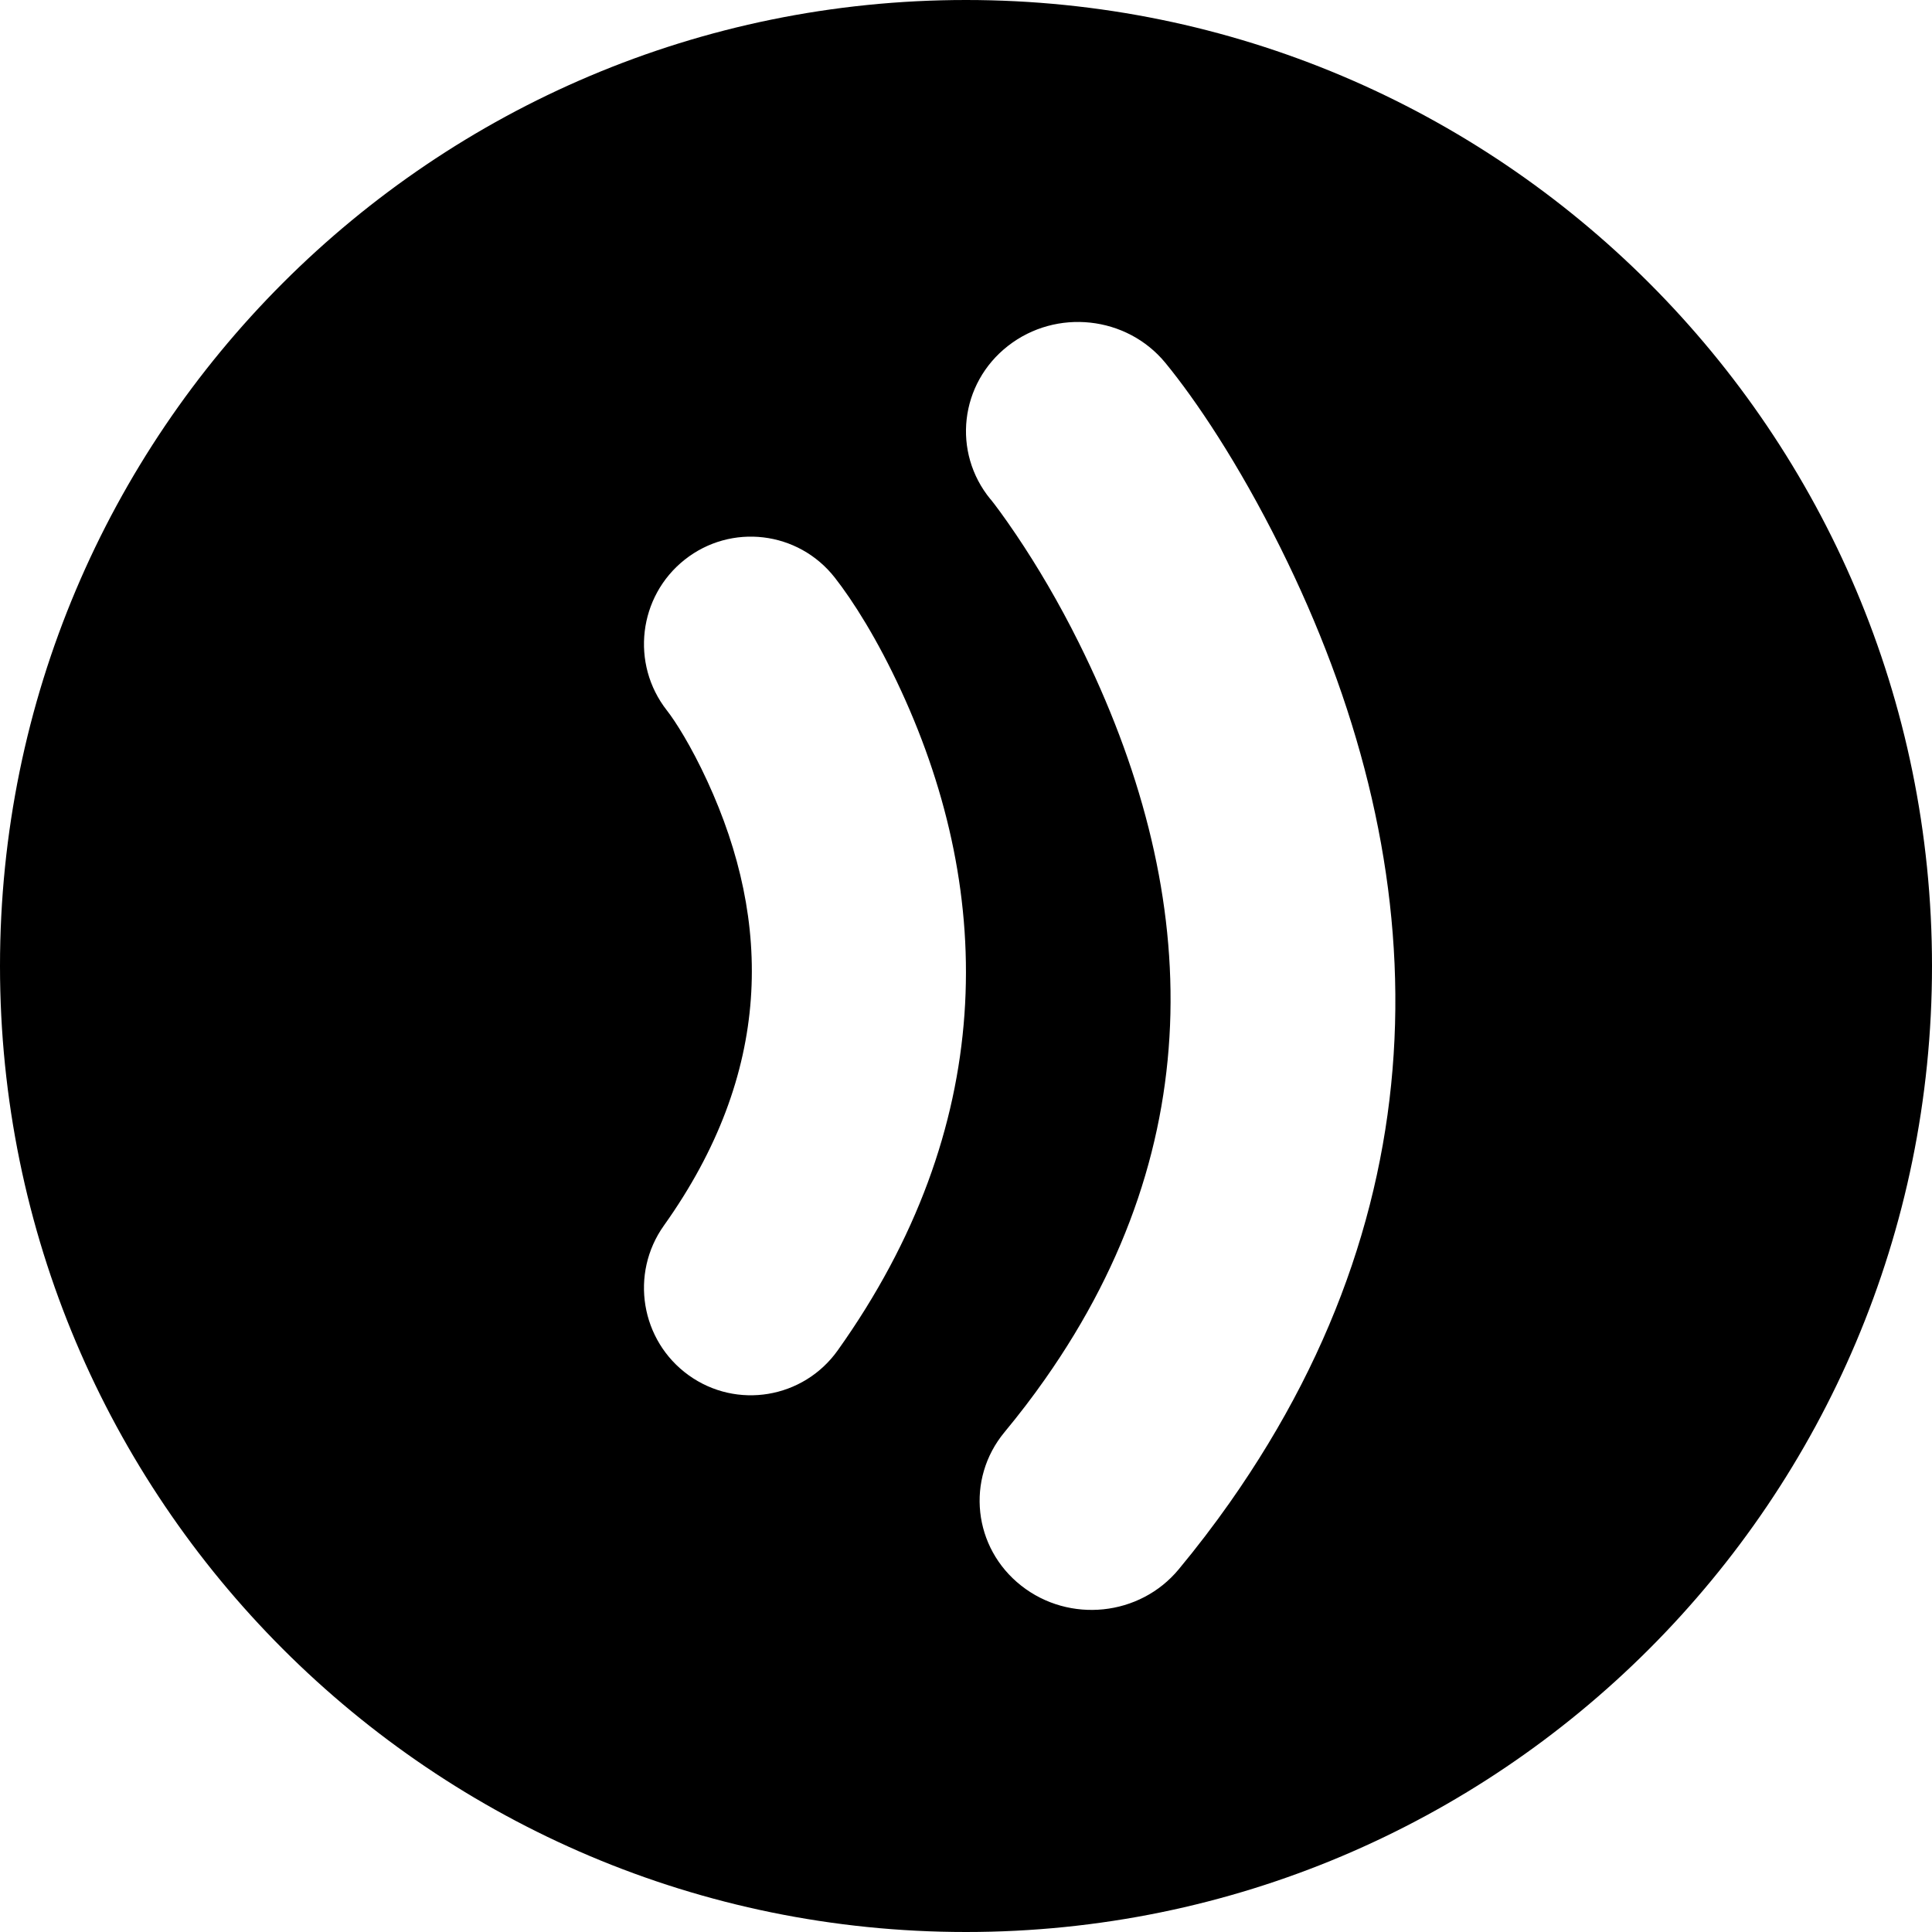
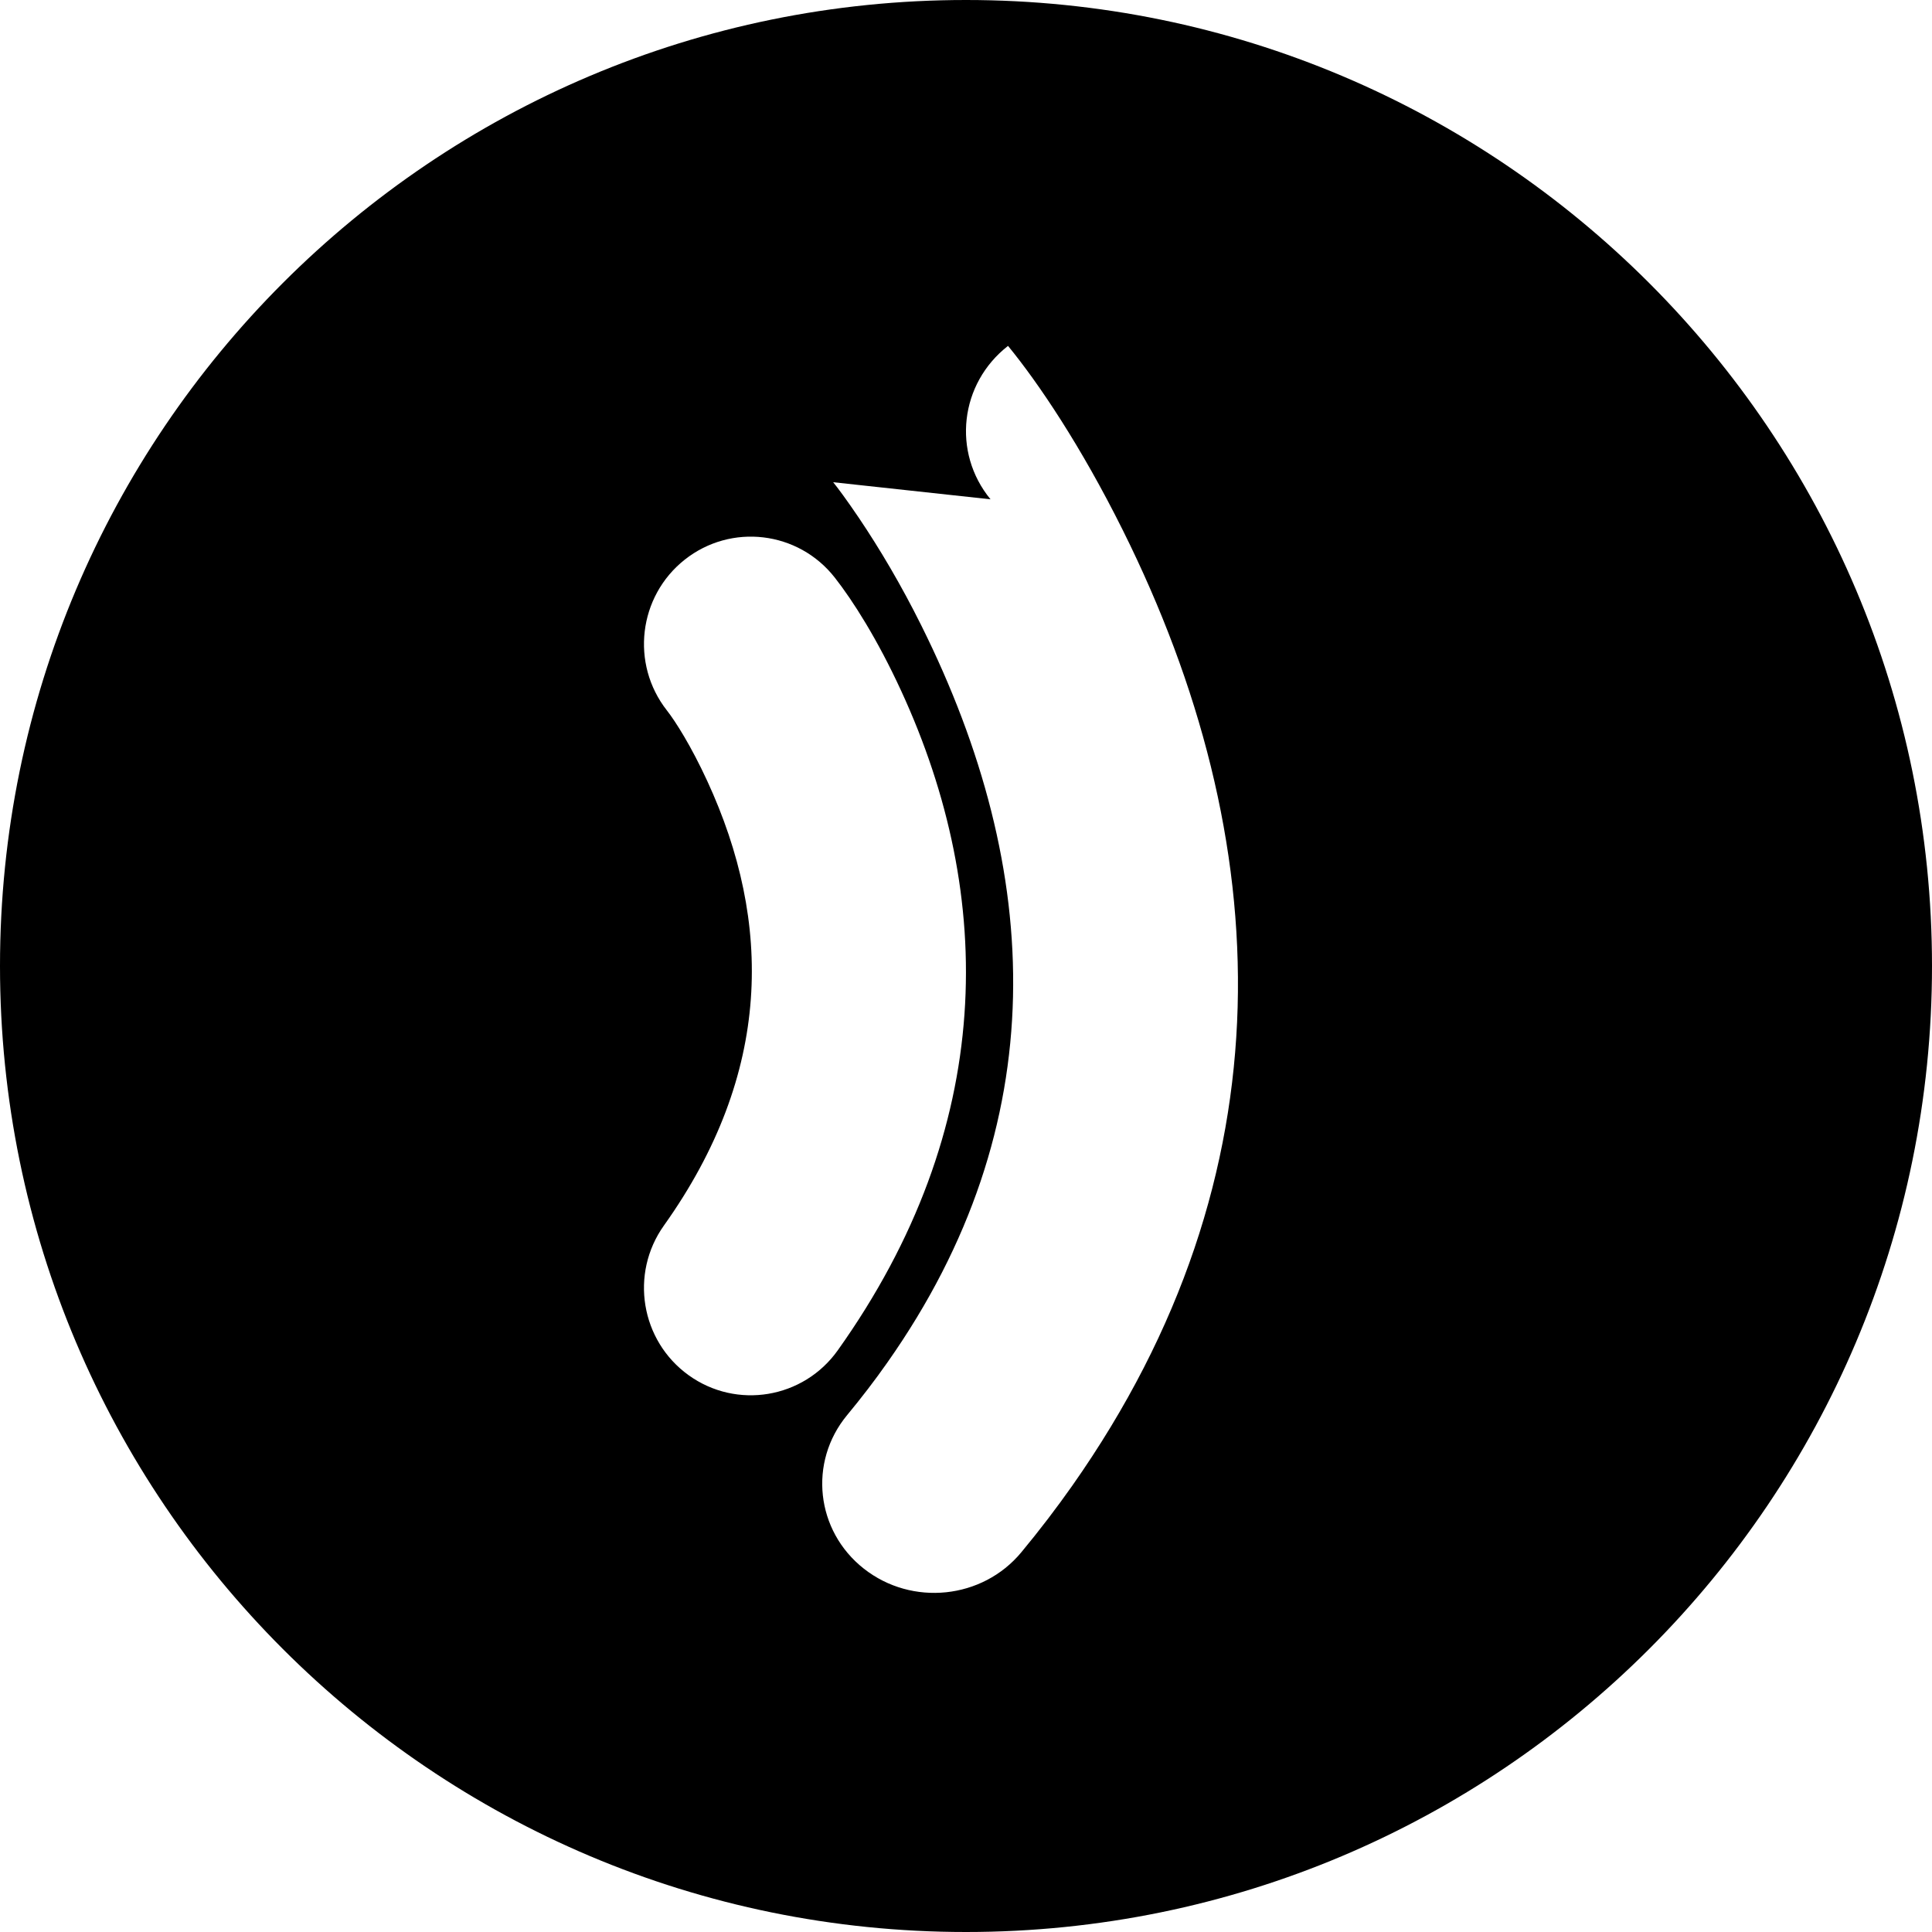
<svg xmlns="http://www.w3.org/2000/svg" version="1.1" width="32" height="32" viewBox="0 0 32 32">
  <title>speaker</title>
-   <path d="M0 16c0 8.837 7.163 16 16 16s16-7.163 16-16c0-8.837-7.163-16-16-16s-16 7.163-16 16zM16.406 8.27c-0.64-0.779-0.51-1.917 0.29-2.541s1.967-0.497 2.607 0.282c0.501 0.611 1.206 1.655 1.903 3.056 2.551 5.127 2.796 10.656-0.839 15.823-0.262 0.372-0.543 0.74-0.844 1.103-0.644 0.777-1.811 0.898-2.608 0.271s-0.921-1.765-0.278-2.542c0.24-0.29 0.464-0.582 0.67-0.876 2.771-3.939 2.585-8.135 0.561-12.202-0.331-0.666-0.686-1.266-1.037-1.787-0.204-0.302-0.354-0.502-0.424-0.588zM11.046 11.767c-0.605-0.771-0.473-1.889 0.295-2.497s1.88-0.475 2.485 0.296c0.301 0.384 0.706 1.020 1.1 1.876 1.573 3.412 1.573 7.24-1.051 10.925-0.569 0.798-1.674 0.983-2.469 0.411s-0.978-1.682-0.409-2.48c1.799-2.526 1.799-5.018 0.718-7.361-0.269-0.583-0.528-0.99-0.669-1.17z" />
+   <path d="M0 16c0 8.837 7.163 16 16 16s16-7.163 16-16c0-8.837-7.163-16-16-16s-16 7.163-16 16zM16.406 8.27c-0.64-0.779-0.51-1.917 0.29-2.541c0.501 0.611 1.206 1.655 1.903 3.056 2.551 5.127 2.796 10.656-0.839 15.823-0.262 0.372-0.543 0.74-0.844 1.103-0.644 0.777-1.811 0.898-2.608 0.271s-0.921-1.765-0.278-2.542c0.24-0.29 0.464-0.582 0.67-0.876 2.771-3.939 2.585-8.135 0.561-12.202-0.331-0.666-0.686-1.266-1.037-1.787-0.204-0.302-0.354-0.502-0.424-0.588zM11.046 11.767c-0.605-0.771-0.473-1.889 0.295-2.497s1.88-0.475 2.485 0.296c0.301 0.384 0.706 1.020 1.1 1.876 1.573 3.412 1.573 7.24-1.051 10.925-0.569 0.798-1.674 0.983-2.469 0.411s-0.978-1.682-0.409-2.48c1.799-2.526 1.799-5.018 0.718-7.361-0.269-0.583-0.528-0.99-0.669-1.17z" />
</svg>